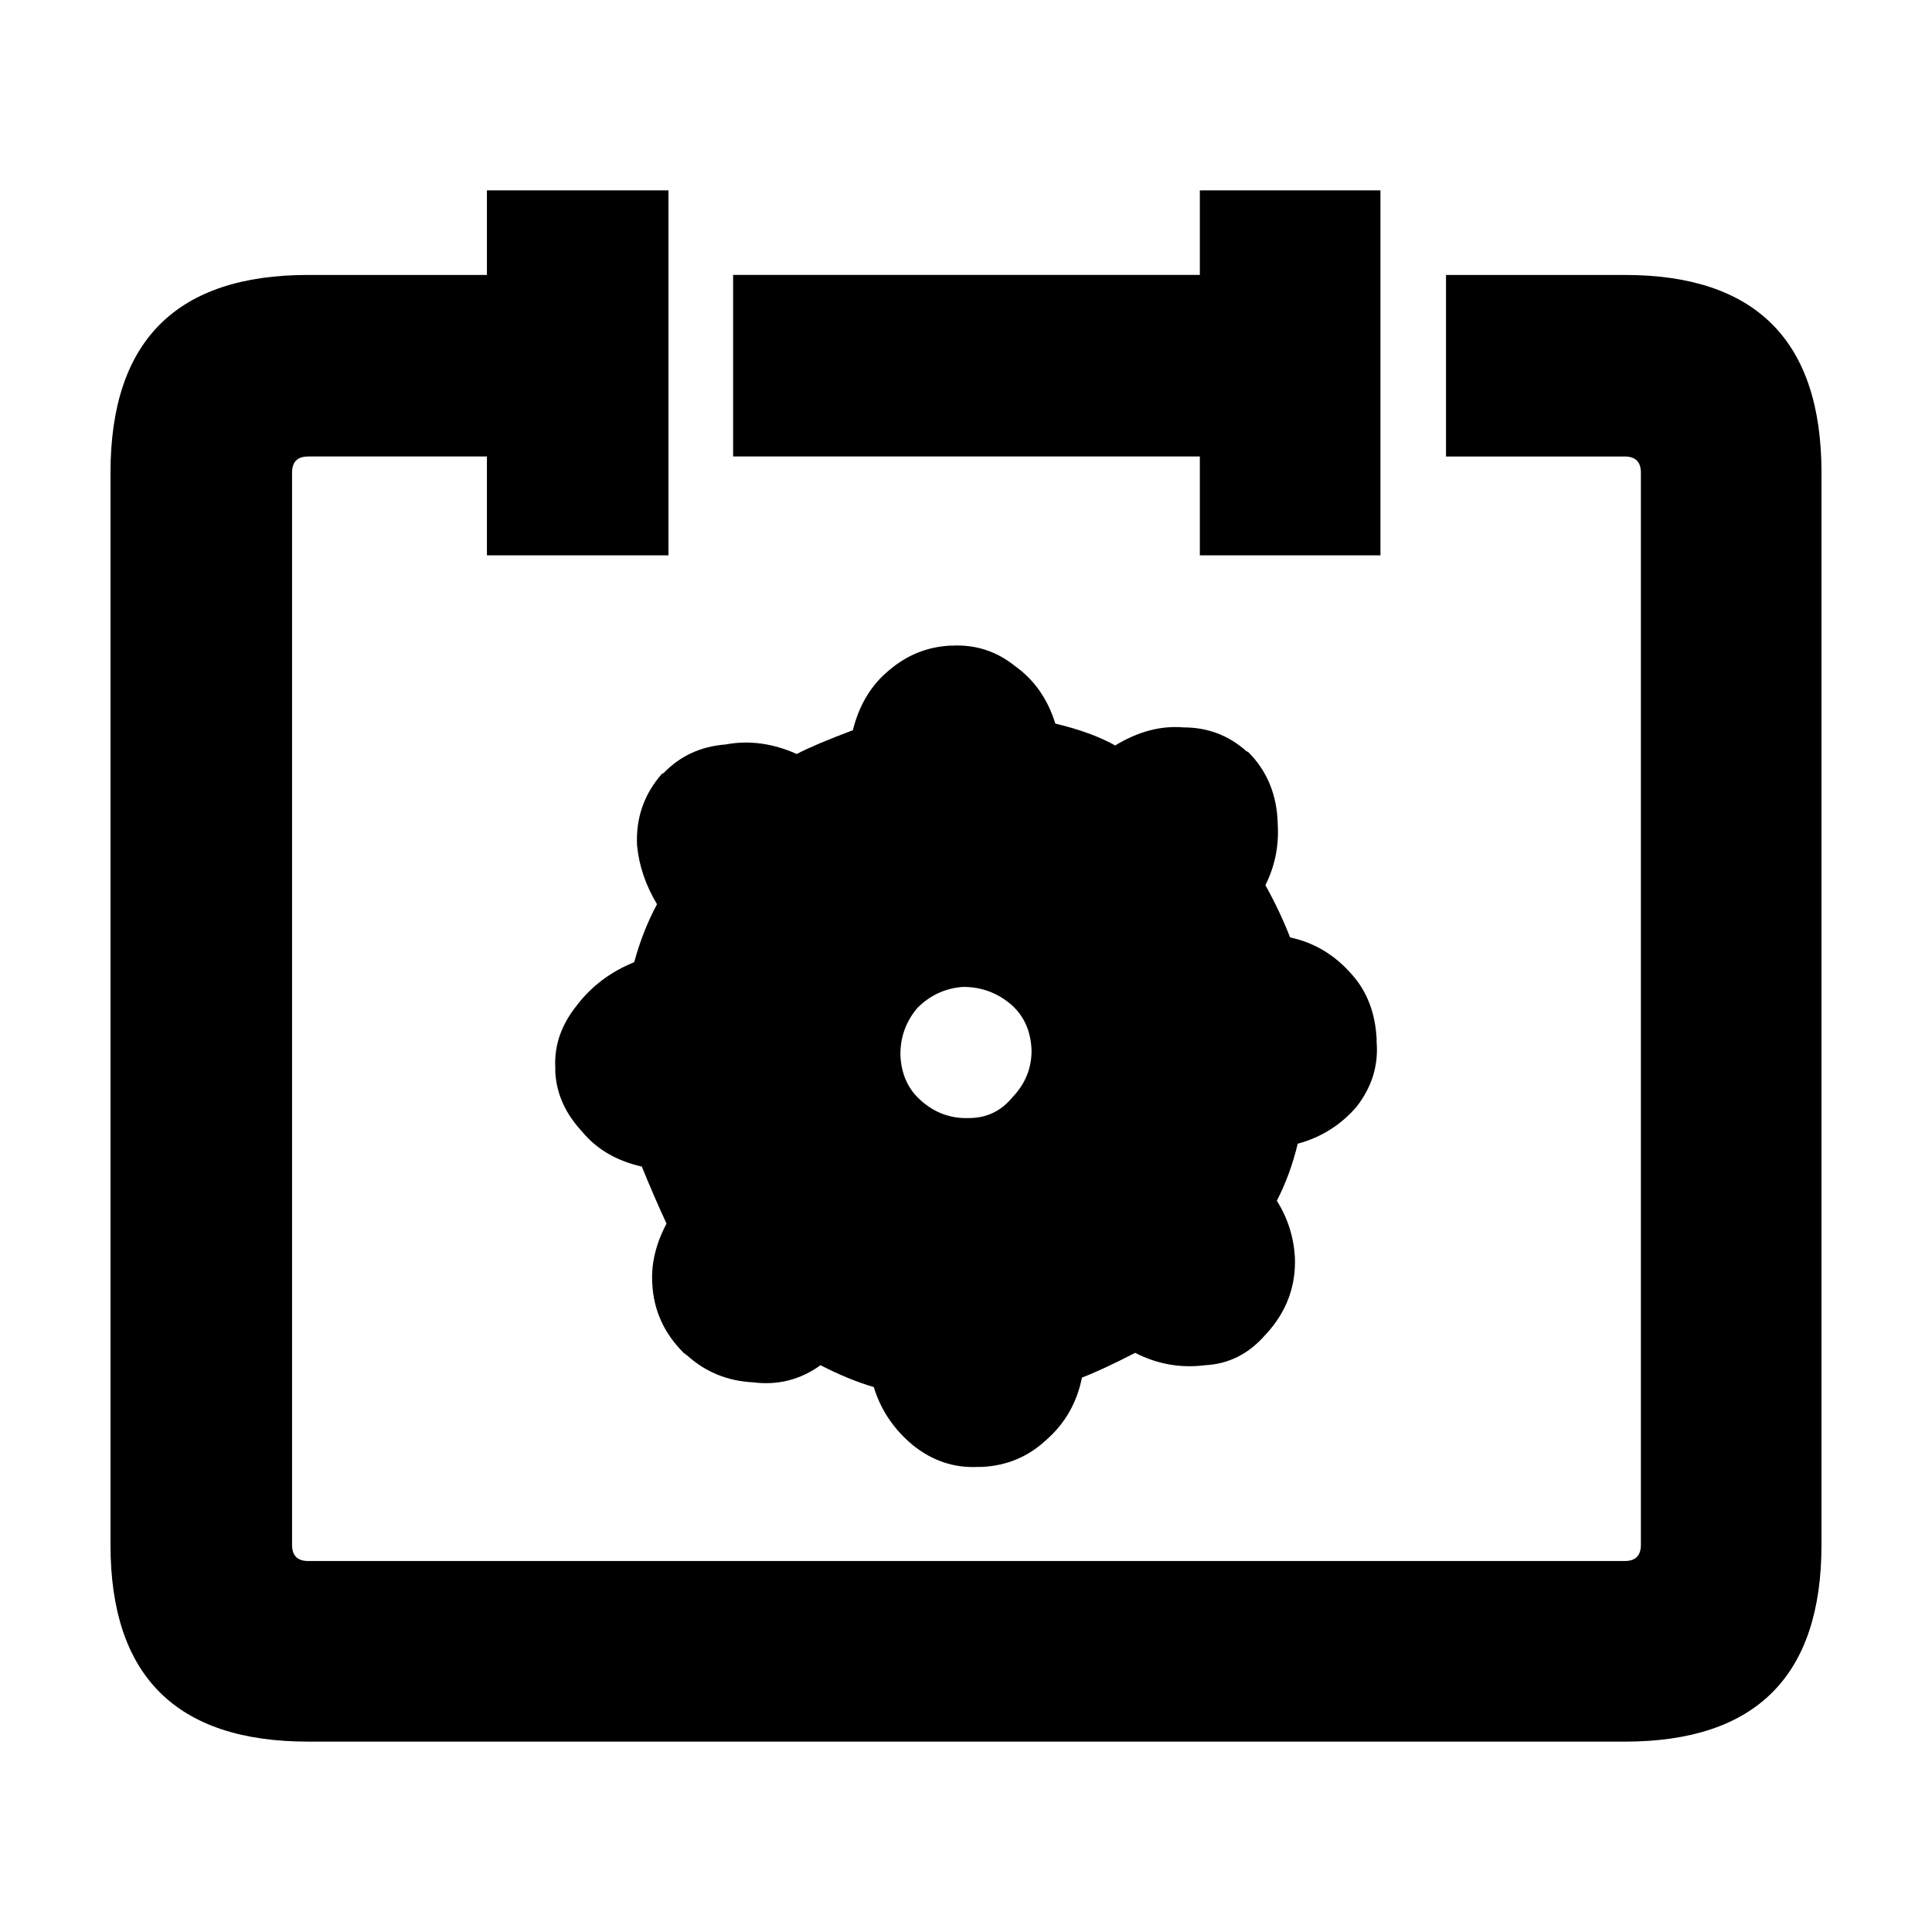
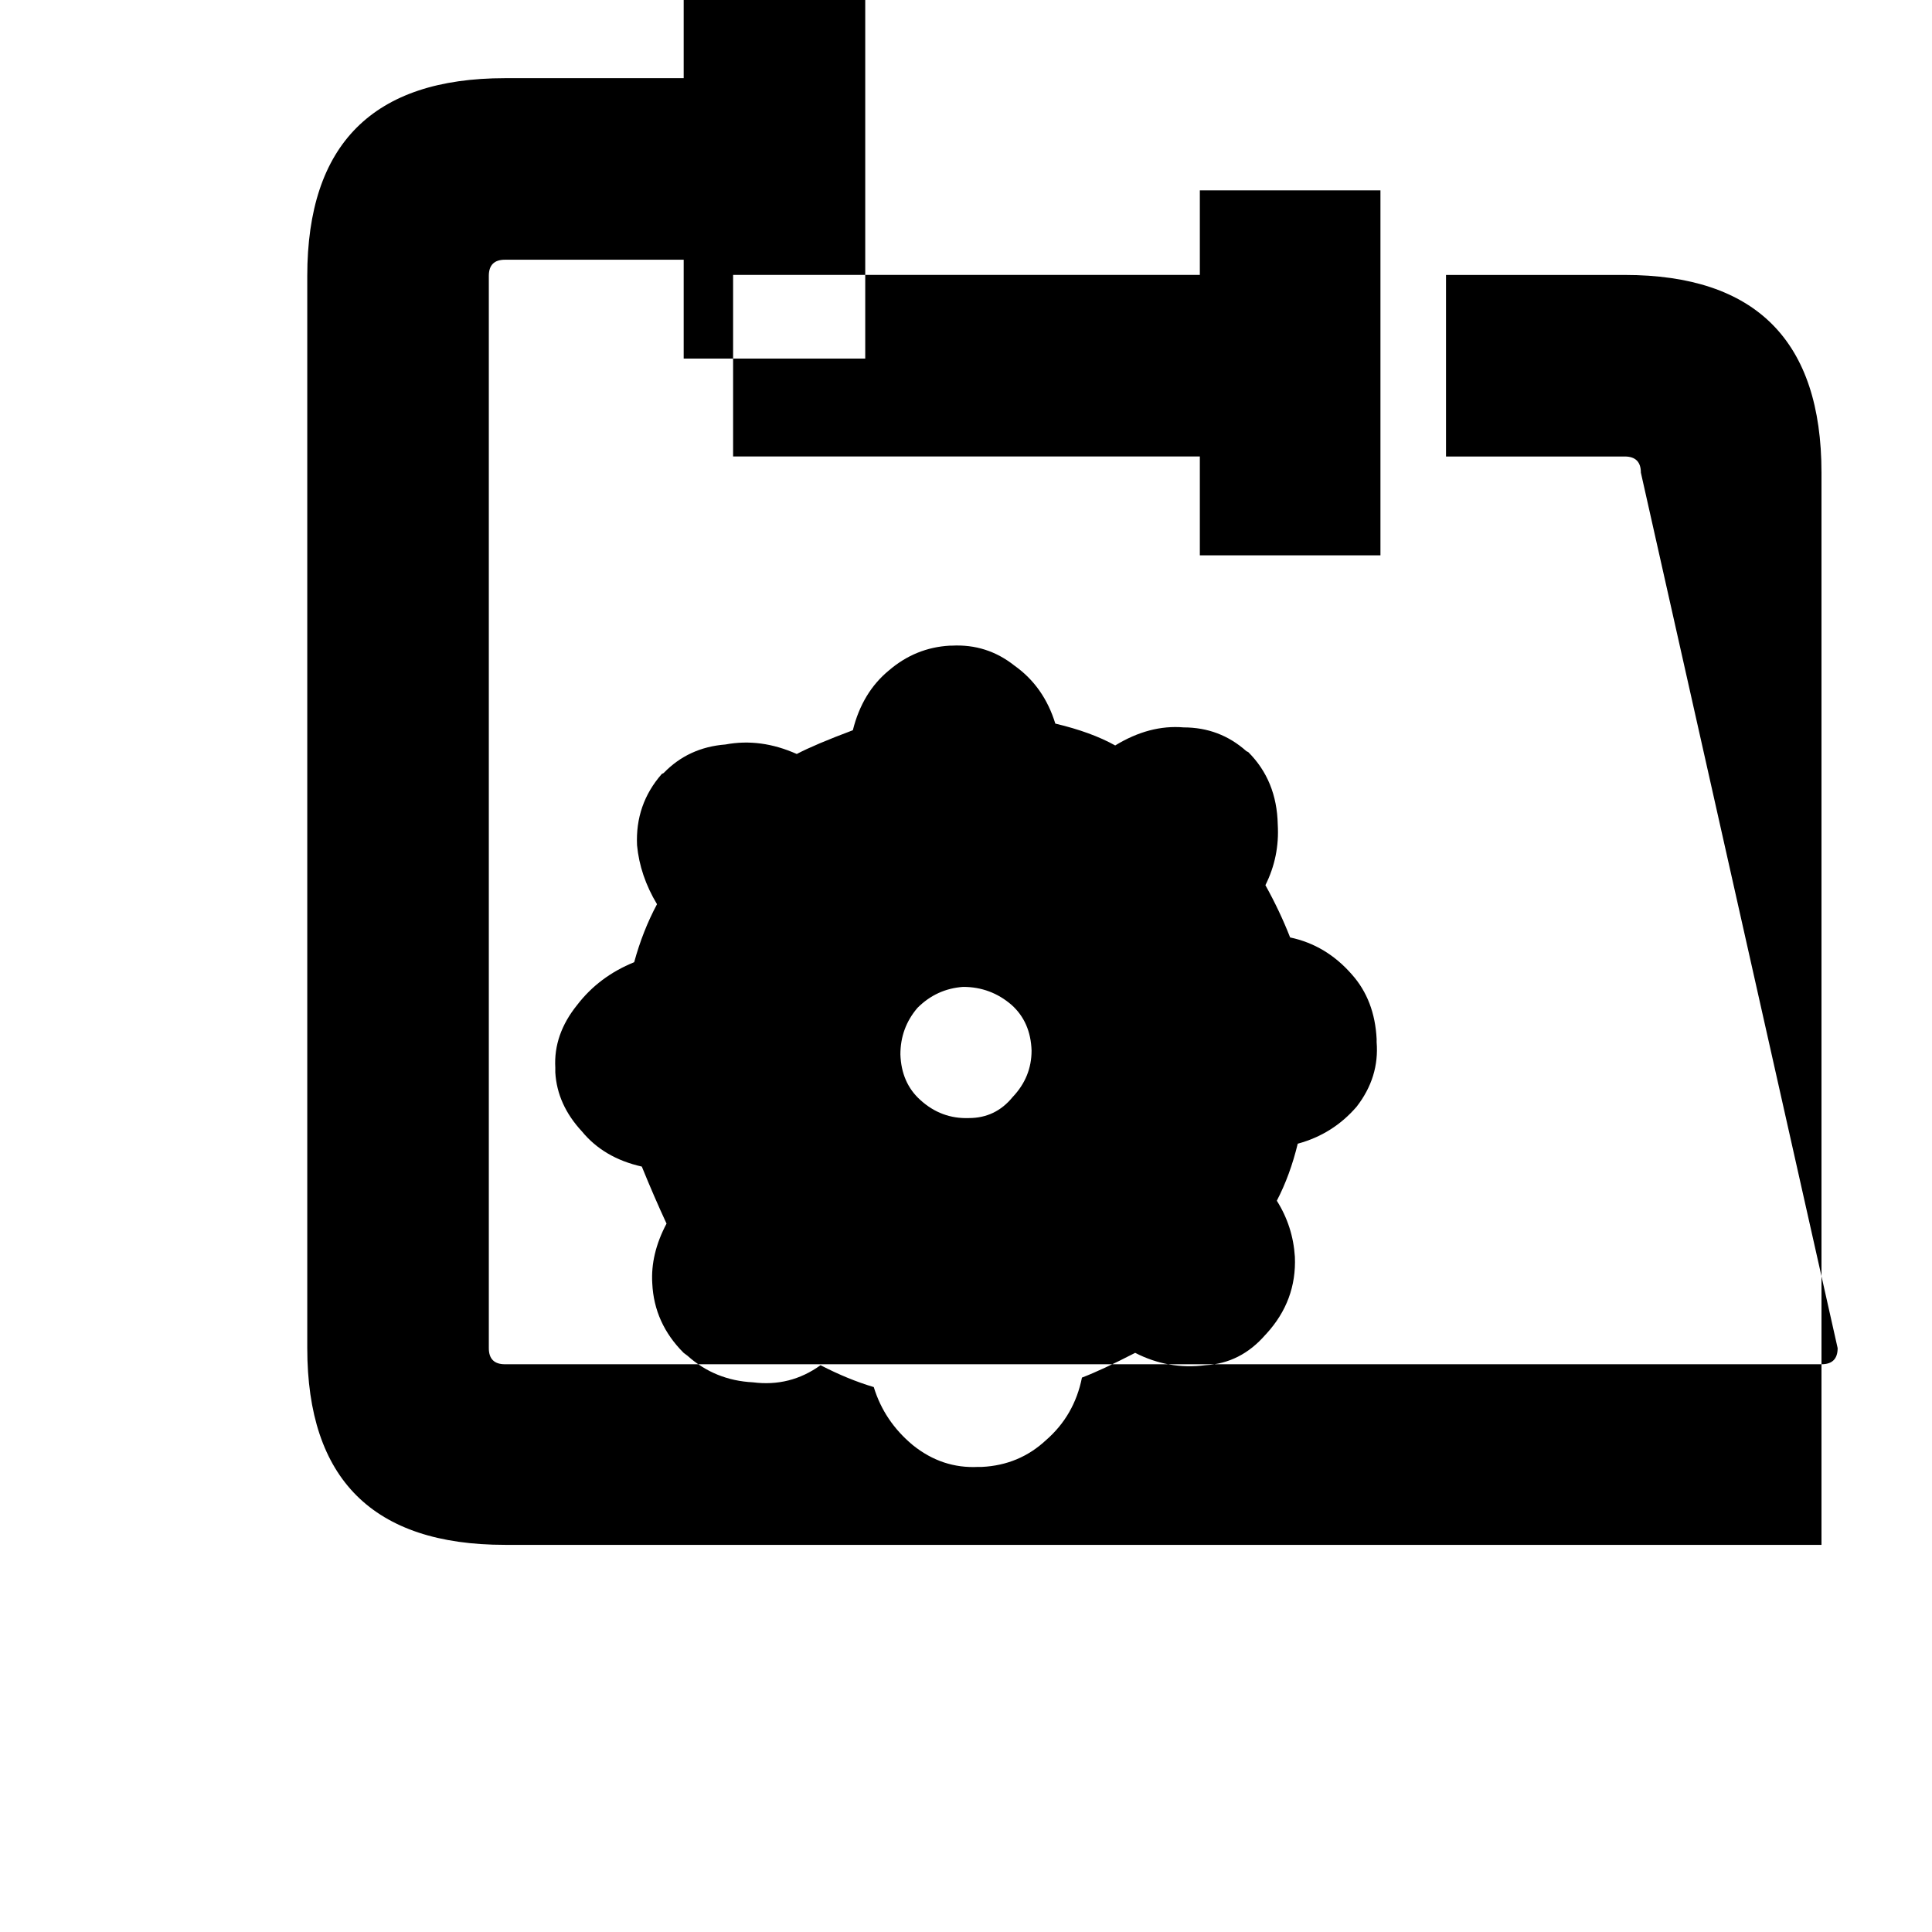
<svg xmlns="http://www.w3.org/2000/svg" fill="#000000" width="800px" height="800px" version="1.1" viewBox="144 144 512 512">
-   <path d="m461.97 216.86v-22.418h47.863v96.73h-47.863v-26.199h-123.69v-48.113zm116.88 52.398c0-2.852-1.426-4.281-4.281-4.281h-47.359v-48.113h47.359c34.762 0 52.145 17.469 52.145 52.391v284.15c0 34.758-17.383 52.145-52.145 52.145l-348.89-0.004c-34.93 0.008-52.395-17.375-52.395-52.137v-284.15c0-34.93 17.465-52.398 52.395-52.398h47.359v-22.418h48.113v96.73h-48.113v-26.199h-47.359c-2.856 0-4.281 1.426-4.281 4.281v284.15c0 2.852 1.426 4.281 4.281 4.281h348.89c2.852 0 4.281-1.426 4.281-4.281zm-99.504 109.32c2.519 4.535 4.707 9.148 6.551 13.855 6.383 1.344 11.84 4.621 16.375 9.824 4.031 4.527 6.211 10.242 6.551 17.125l-0.004 0.762c0.504 6.211-1.258 11.926-5.289 17.129-4.195 4.871-9.406 8.141-15.617 9.82-1.344 5.547-3.188 10.586-5.543 15.113 2.856 4.535 4.449 9.492 4.785 14.863 0.332 7.723-2.188 14.531-7.559 20.402l-0.25 0.258c-4.367 5.039-9.656 7.723-15.871 8.062-6.551 0.84-12.762-0.25-18.641-3.273-5.879 3.027-10.578 5.211-14.105 6.555-1.344 6.715-4.535 12.258-9.574 16.625-4.699 4.363-10.328 6.715-16.879 7.047h-1.008c-6.383 0.336-12.176-1.594-17.383-5.789-5.039-4.195-8.48-9.324-10.328-15.367-4.535-1.344-9.234-3.273-14.105-5.793-5.371 3.863-11.336 5.371-17.887 4.535-6.715-0.336-12.508-2.684-17.383-7.055l-1.008-0.754c-5.211-5.203-7.977-11.336-8.312-18.383-0.332-5.203 0.926-10.496 3.777-15.871-2.18-4.699-4.367-9.738-6.551-15.113-6.715-1.512-12.004-4.613-15.871-9.32-4.367-4.707-6.715-9.91-7.055-15.625v-1.258c-0.336-5.875 1.594-11.422 5.793-16.625 3.863-5.039 8.902-8.816 15.113-11.336 1.512-5.543 3.527-10.66 6.047-15.367-3.023-5.039-4.785-10.242-5.289-15.617-0.336-7.227 1.848-13.523 6.551-18.895l0.504-0.258c4.367-4.527 9.824-7.047 16.375-7.559 6.211-1.168 12.508-0.332 18.895 2.519 3.188-1.676 8.148-3.777 14.863-6.297 1.676-6.715 4.871-12.004 9.574-15.863 4.699-4.031 10.078-6.211 16.121-6.551h0.504c6.211-0.336 11.754 1.426 16.625 5.289 5.203 3.691 8.816 8.816 10.832 15.367 6.383 1.512 11.672 3.445 15.871 5.793 6.047-3.691 12.09-5.297 18.137-4.785 6.383 0 11.926 2.102 16.625 6.297l0.504 0.25c5.039 5.039 7.644 11.422 7.809 19.145 0.344 5.711-0.75 11.078-3.269 16.117zm-67.258 31.742c-3.691-3.188-7.977-4.785-12.848-4.785-4.699 0.336-8.73 2.188-12.09 5.547-3.023 3.527-4.535 7.644-4.535 12.344 0.168 5.039 1.93 9.07 5.289 12.086 3.691 3.359 7.977 4.953 12.848 4.785 4.699 0 8.566-1.844 11.586-5.543 3.359-3.527 5.039-7.644 5.039-12.344-0.164-5.039-1.93-9.07-5.289-12.09z" fill-rule="evenodd" />
+   <path d="m461.97 216.86v-22.418h47.863v96.73h-47.863v-26.199h-123.69v-48.113zm116.88 52.398c0-2.852-1.426-4.281-4.281-4.281h-47.359v-48.113h47.359c34.762 0 52.145 17.469 52.145 52.391v284.15l-348.89-0.004c-34.93 0.008-52.395-17.375-52.395-52.137v-284.15c0-34.93 17.465-52.398 52.395-52.398h47.359v-22.418h48.113v96.73h-48.113v-26.199h-47.359c-2.856 0-4.281 1.426-4.281 4.281v284.15c0 2.852 1.426 4.281 4.281 4.281h348.89c2.852 0 4.281-1.426 4.281-4.281zm-99.504 109.32c2.519 4.535 4.707 9.148 6.551 13.855 6.383 1.344 11.84 4.621 16.375 9.824 4.031 4.527 6.211 10.242 6.551 17.125l-0.004 0.762c0.504 6.211-1.258 11.926-5.289 17.129-4.195 4.871-9.406 8.141-15.617 9.82-1.344 5.547-3.188 10.586-5.543 15.113 2.856 4.535 4.449 9.492 4.785 14.863 0.332 7.723-2.188 14.531-7.559 20.402l-0.25 0.258c-4.367 5.039-9.656 7.723-15.871 8.062-6.551 0.84-12.762-0.25-18.641-3.273-5.879 3.027-10.578 5.211-14.105 6.555-1.344 6.715-4.535 12.258-9.574 16.625-4.699 4.363-10.328 6.715-16.879 7.047h-1.008c-6.383 0.336-12.176-1.594-17.383-5.789-5.039-4.195-8.48-9.324-10.328-15.367-4.535-1.344-9.234-3.273-14.105-5.793-5.371 3.863-11.336 5.371-17.887 4.535-6.715-0.336-12.508-2.684-17.383-7.055l-1.008-0.754c-5.211-5.203-7.977-11.336-8.312-18.383-0.332-5.203 0.926-10.496 3.777-15.871-2.18-4.699-4.367-9.738-6.551-15.113-6.715-1.512-12.004-4.613-15.871-9.32-4.367-4.707-6.715-9.91-7.055-15.625v-1.258c-0.336-5.875 1.594-11.422 5.793-16.625 3.863-5.039 8.902-8.816 15.113-11.336 1.512-5.543 3.527-10.66 6.047-15.367-3.023-5.039-4.785-10.242-5.289-15.617-0.336-7.227 1.848-13.523 6.551-18.895l0.504-0.258c4.367-4.527 9.824-7.047 16.375-7.559 6.211-1.168 12.508-0.332 18.895 2.519 3.188-1.676 8.148-3.777 14.863-6.297 1.676-6.715 4.871-12.004 9.574-15.863 4.699-4.031 10.078-6.211 16.121-6.551h0.504c6.211-0.336 11.754 1.426 16.625 5.289 5.203 3.691 8.816 8.816 10.832 15.367 6.383 1.512 11.672 3.445 15.871 5.793 6.047-3.691 12.09-5.297 18.137-4.785 6.383 0 11.926 2.102 16.625 6.297l0.504 0.25c5.039 5.039 7.644 11.422 7.809 19.145 0.344 5.711-0.75 11.078-3.269 16.117zm-67.258 31.742c-3.691-3.188-7.977-4.785-12.848-4.785-4.699 0.336-8.73 2.188-12.09 5.547-3.023 3.527-4.535 7.644-4.535 12.344 0.168 5.039 1.93 9.07 5.289 12.086 3.691 3.359 7.977 4.953 12.848 4.785 4.699 0 8.566-1.844 11.586-5.543 3.359-3.527 5.039-7.644 5.039-12.344-0.164-5.039-1.93-9.07-5.289-12.09z" fill-rule="evenodd" />
</svg>